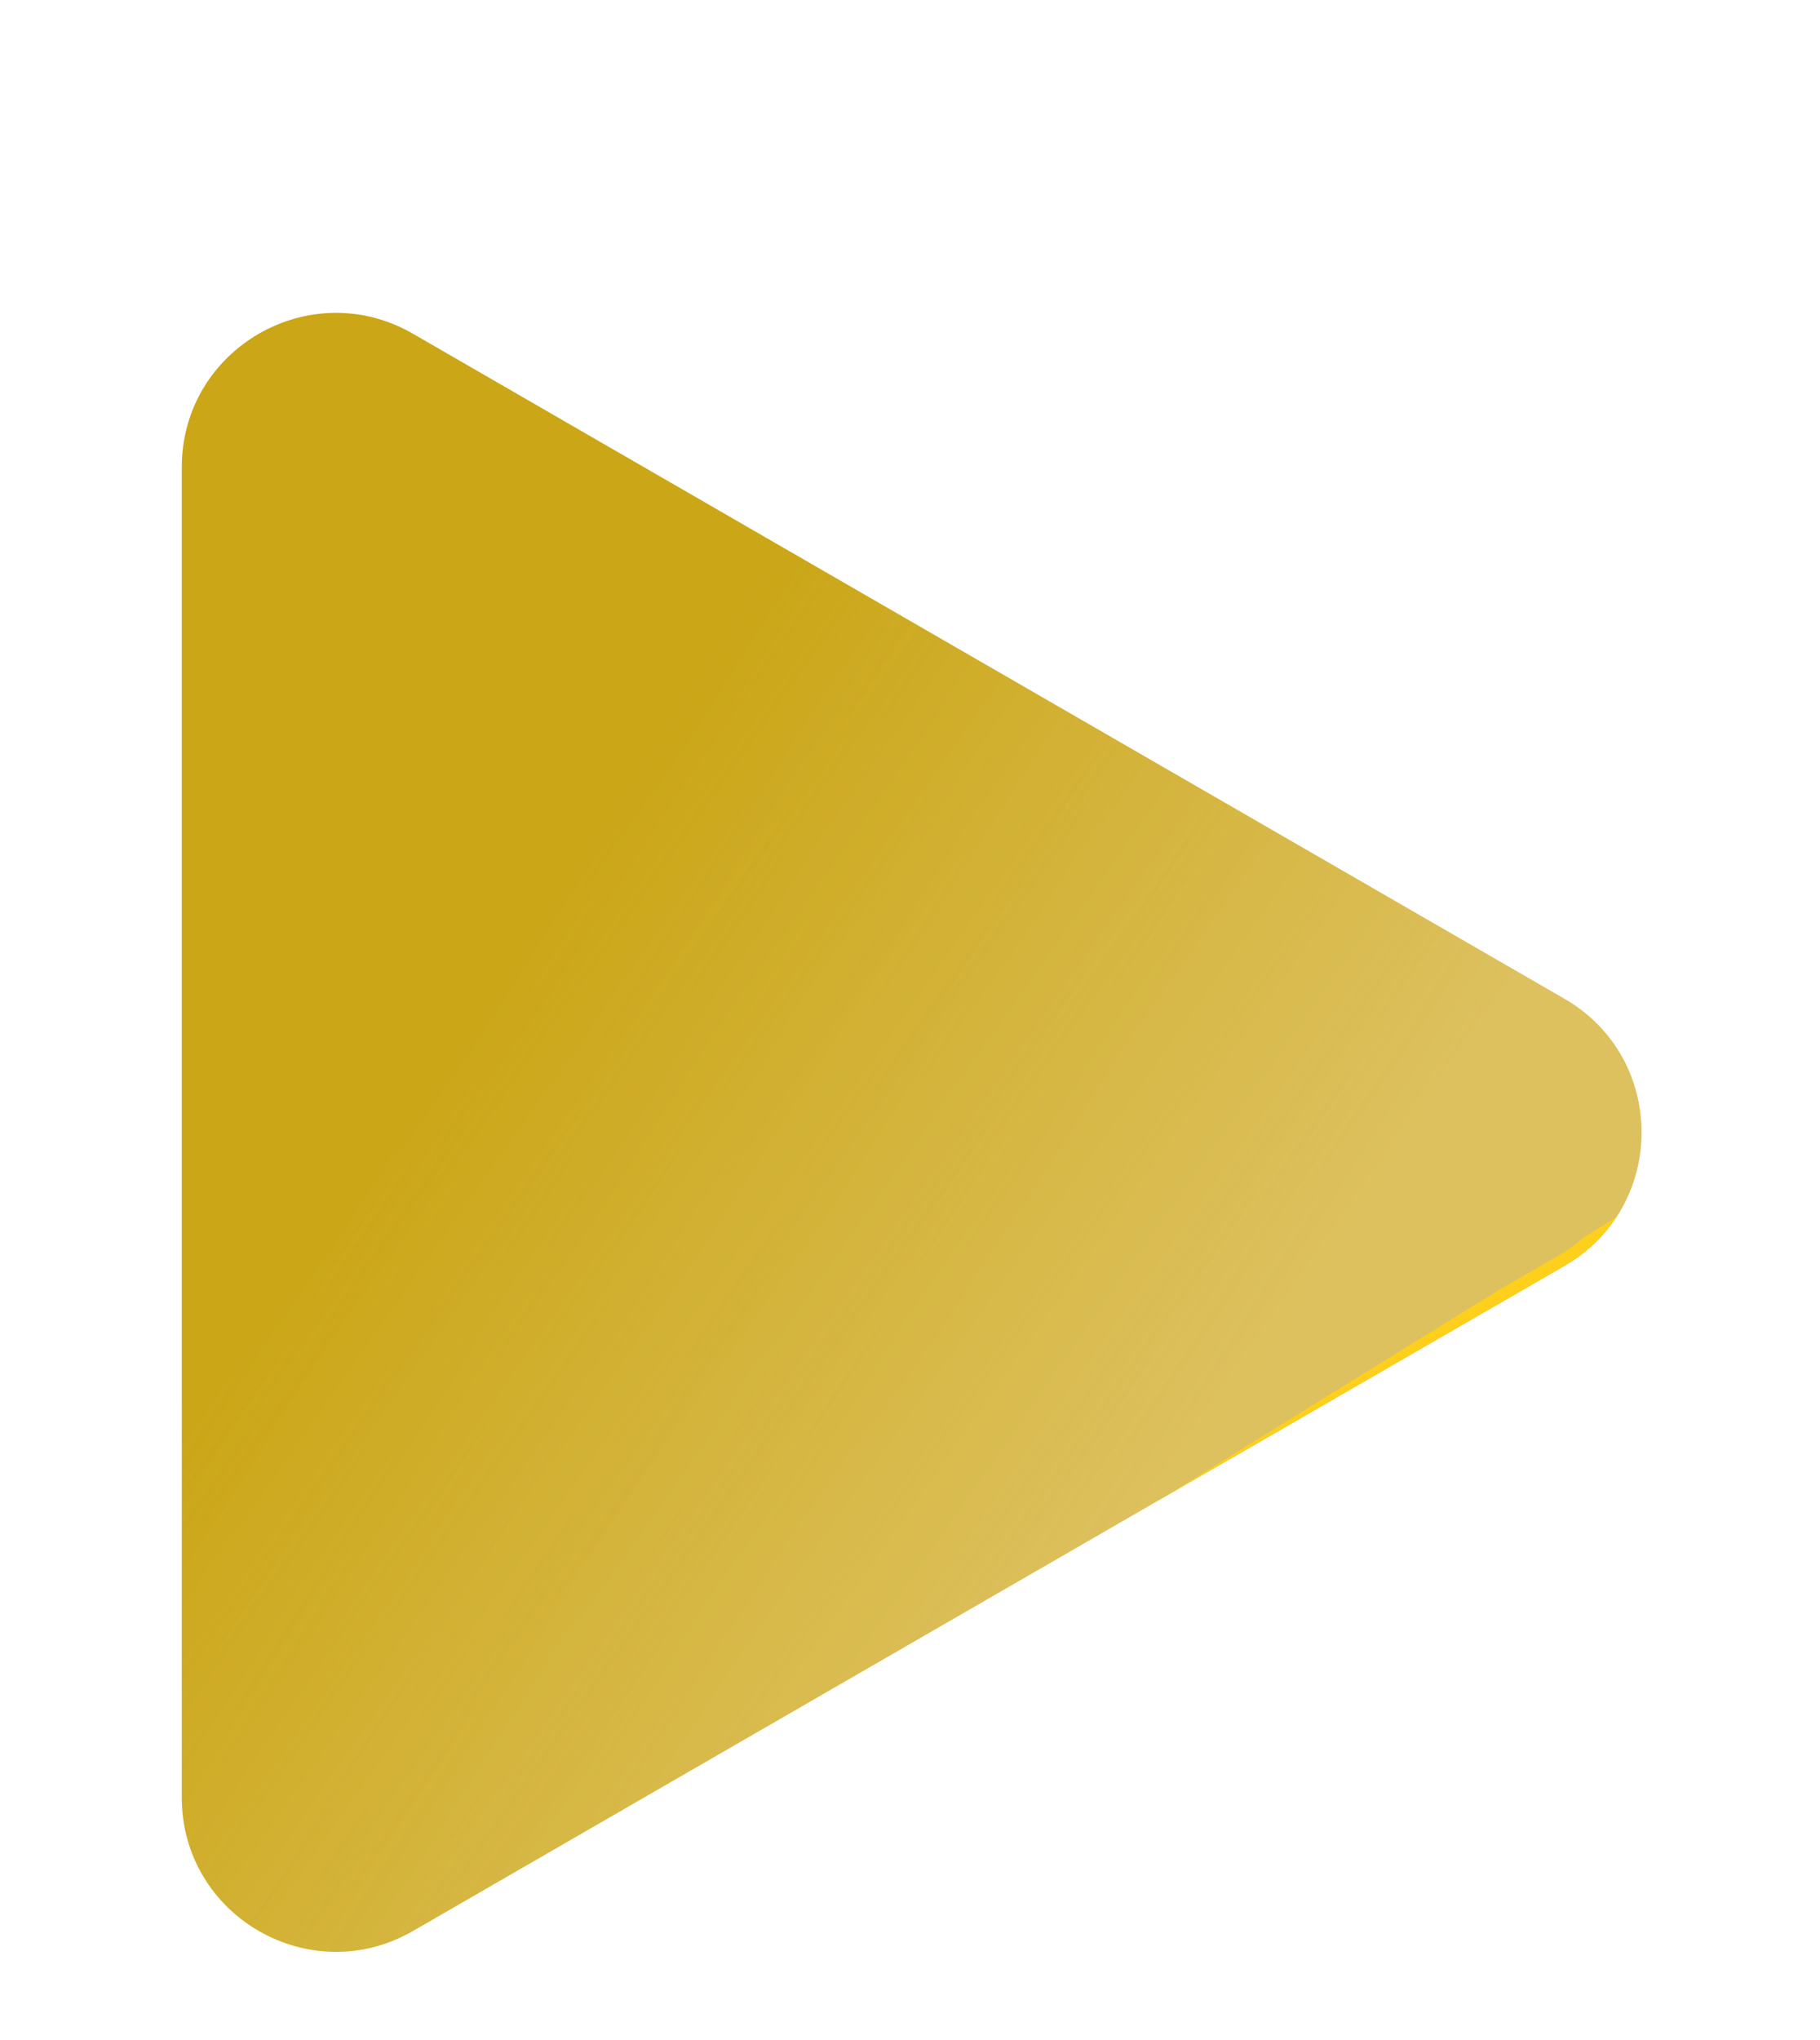
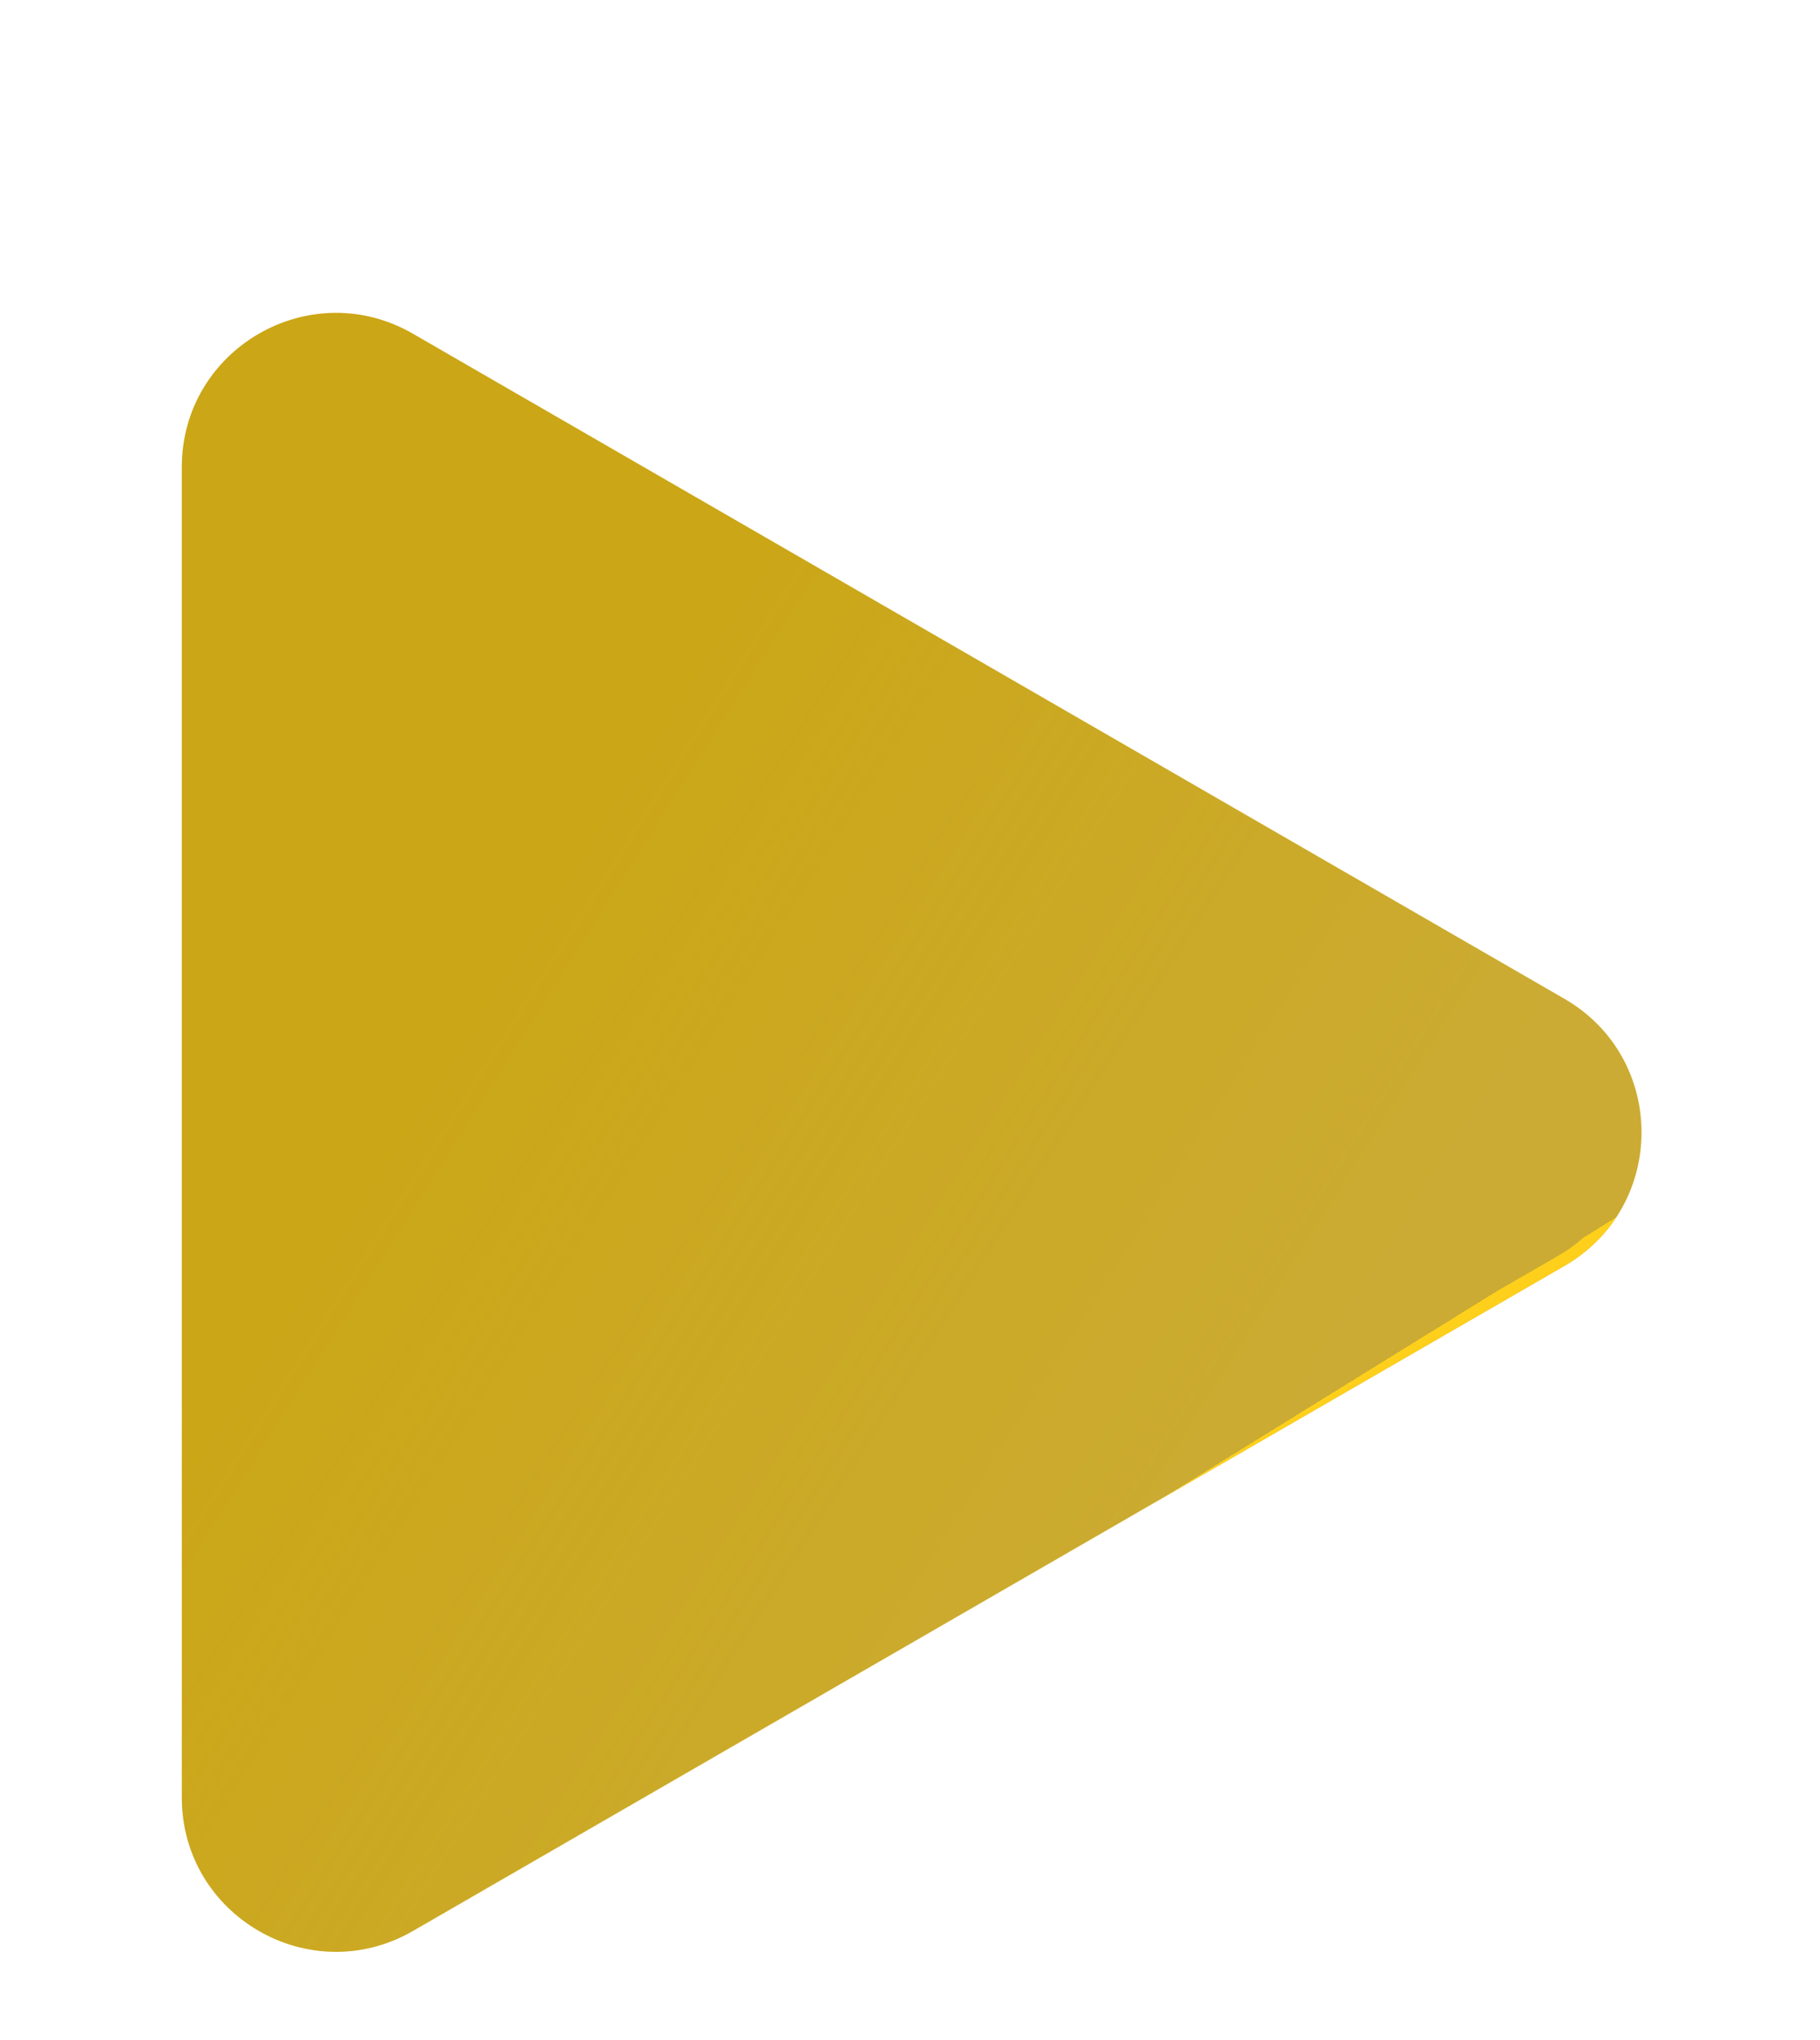
<svg xmlns="http://www.w3.org/2000/svg" width="216" height="242" viewBox="0 0 216 242" fill="none">
  <g filter="url(#filter0_ddd_967_2)">
    <path d="M49.008 205.157C36.817 212.196 21.577 203.397 21.577 189.32L21.577 31.516C21.577 17.438 36.817 8.639 49.008 15.678L185.67 94.58C197.862 101.619 197.862 119.216 185.67 126.255L49.008 205.157Z" fill="#FED01B" />
    <path d="M49.008 205.157C36.817 212.196 21.577 203.397 21.577 189.32L21.577 31.516C21.577 17.438 36.817 8.639 49.008 15.678L185.67 94.58C197.862 101.619 197.862 119.216 185.67 126.255L49.008 205.157Z" fill="url(#paint0_linear_967_2)" fill-opacity="0.24" style="mix-blend-mode:soft-light" />
    <path d="M49.008 205.157C36.817 212.196 21.577 203.397 21.577 189.32L21.577 31.516C21.577 17.438 36.817 8.639 49.008 15.678L185.67 94.58C197.862 101.619 197.862 119.216 185.67 126.255L49.008 205.157Z" fill="black" fill-opacity="0.2" style="mix-blend-mode:soft-light" />
-     <path d="M49.008 205.157C36.817 212.196 21.577 203.397 21.577 189.32L21.577 31.516C21.577 17.438 36.817 8.639 49.008 15.678L185.67 94.58C197.862 101.619 197.862 119.216 185.67 126.255L49.008 205.157Z" fill="url(#paint1_linear_967_2)" fill-opacity="0.34" style="mix-blend-mode:soft-light" />
    <path d="M22.28 189.32L22.28 31.516C22.28 17.979 36.934 9.519 48.657 16.287L185.319 95.189C197.042 101.957 197.041 118.878 185.319 125.646L48.657 204.548C36.934 211.316 22.28 202.856 22.28 189.32Z" stroke="url(#paint2_linear_967_2)" stroke-width="1.407" />
  </g>
  <defs>
    <filter id="filter0_ddd_967_2" x="0.476" y="0.541" width="215.439" height="240.856" filterUnits="userSpaceOnUse" color-interpolation-filters="sRGB">
      <feFlood flood-opacity="0" result="BackgroundImageFix" />
      <feColorMatrix in="SourceAlpha" type="matrix" values="0 0 0 0 0 0 0 0 0 0 0 0 0 0 0 0 0 0 127 0" result="hardAlpha" />
      <feOffset dy="8.44" />
      <feGaussianBlur stdDeviation="10.55" />
      <feComposite in2="hardAlpha" operator="out" />
      <feColorMatrix type="matrix" values="0 0 0 0 0 0 0 0 0 0 0 0 0 0 0 0 0 0 0.04 0" />
      <feBlend mode="normal" in2="BackgroundImageFix" result="effect1_dropShadow_967_2" />
      <feColorMatrix in="SourceAlpha" type="matrix" values="0 0 0 0 0 0 0 0 0 0 0 0 0 0 0 0 0 0 127 0" result="hardAlpha" />
      <feOffset dy="12.661" />
      <feGaussianBlur stdDeviation="10.55" />
      <feComposite in2="hardAlpha" operator="out" />
      <feColorMatrix type="matrix" values="0 0 0 0 0.992 0 0 0 0 0.757 0 0 0 0 0.212 0 0 0 0.13 0" />
      <feBlend mode="normal" in2="effect1_dropShadow_967_2" result="effect2_dropShadow_967_2" />
      <feColorMatrix in="SourceAlpha" type="matrix" values="0 0 0 0 0 0 0 0 0 0 0 0 0 0 0 0 0 0 127 0" result="hardAlpha" />
      <feOffset dy="2.813" />
      <feGaussianBlur stdDeviation="5.627" />
      <feComposite in2="hardAlpha" operator="out" />
      <feColorMatrix type="matrix" values="0 0 0 0 0.988 0 0 0 0 0.788 0 0 0 0 0.141 0 0 0 0.21 0" />
      <feBlend mode="normal" in2="effect2_dropShadow_967_2" result="effect3_dropShadow_967_2" />
      <feBlend mode="normal" in="SourceGraphic" in2="effect3_dropShadow_967_2" result="shape" />
    </filter>
    <linearGradient id="paint0_linear_967_2" x1="142.847" y1="160.371" x2="44.09" y2="97.823" gradientUnits="userSpaceOnUse">
      <stop stop-color="#FFEAB3" />
      <stop offset="1" stop-color="#FFE6A6" stop-opacity="0" />
    </linearGradient>
    <linearGradient id="paint1_linear_967_2" x1="143.391" y1="142.796" x2="63.589" y2="86.611" gradientUnits="userSpaceOnUse">
      <stop stop-color="#FFEAB3" />
      <stop offset="1" stop-color="#FFE6A6" stop-opacity="0" />
    </linearGradient>
    <linearGradient id="paint2_linear_967_2" x1="177.353" y1="253.077" x2="21.541" y2="1.185" gradientUnits="userSpaceOnUse">
      <stop offset="0.355" stop-color="#FED01B" />
      <stop offset="0.355" stop-color="#FED01B" stop-opacity="0" />
    </linearGradient>
  </defs>
</svg>